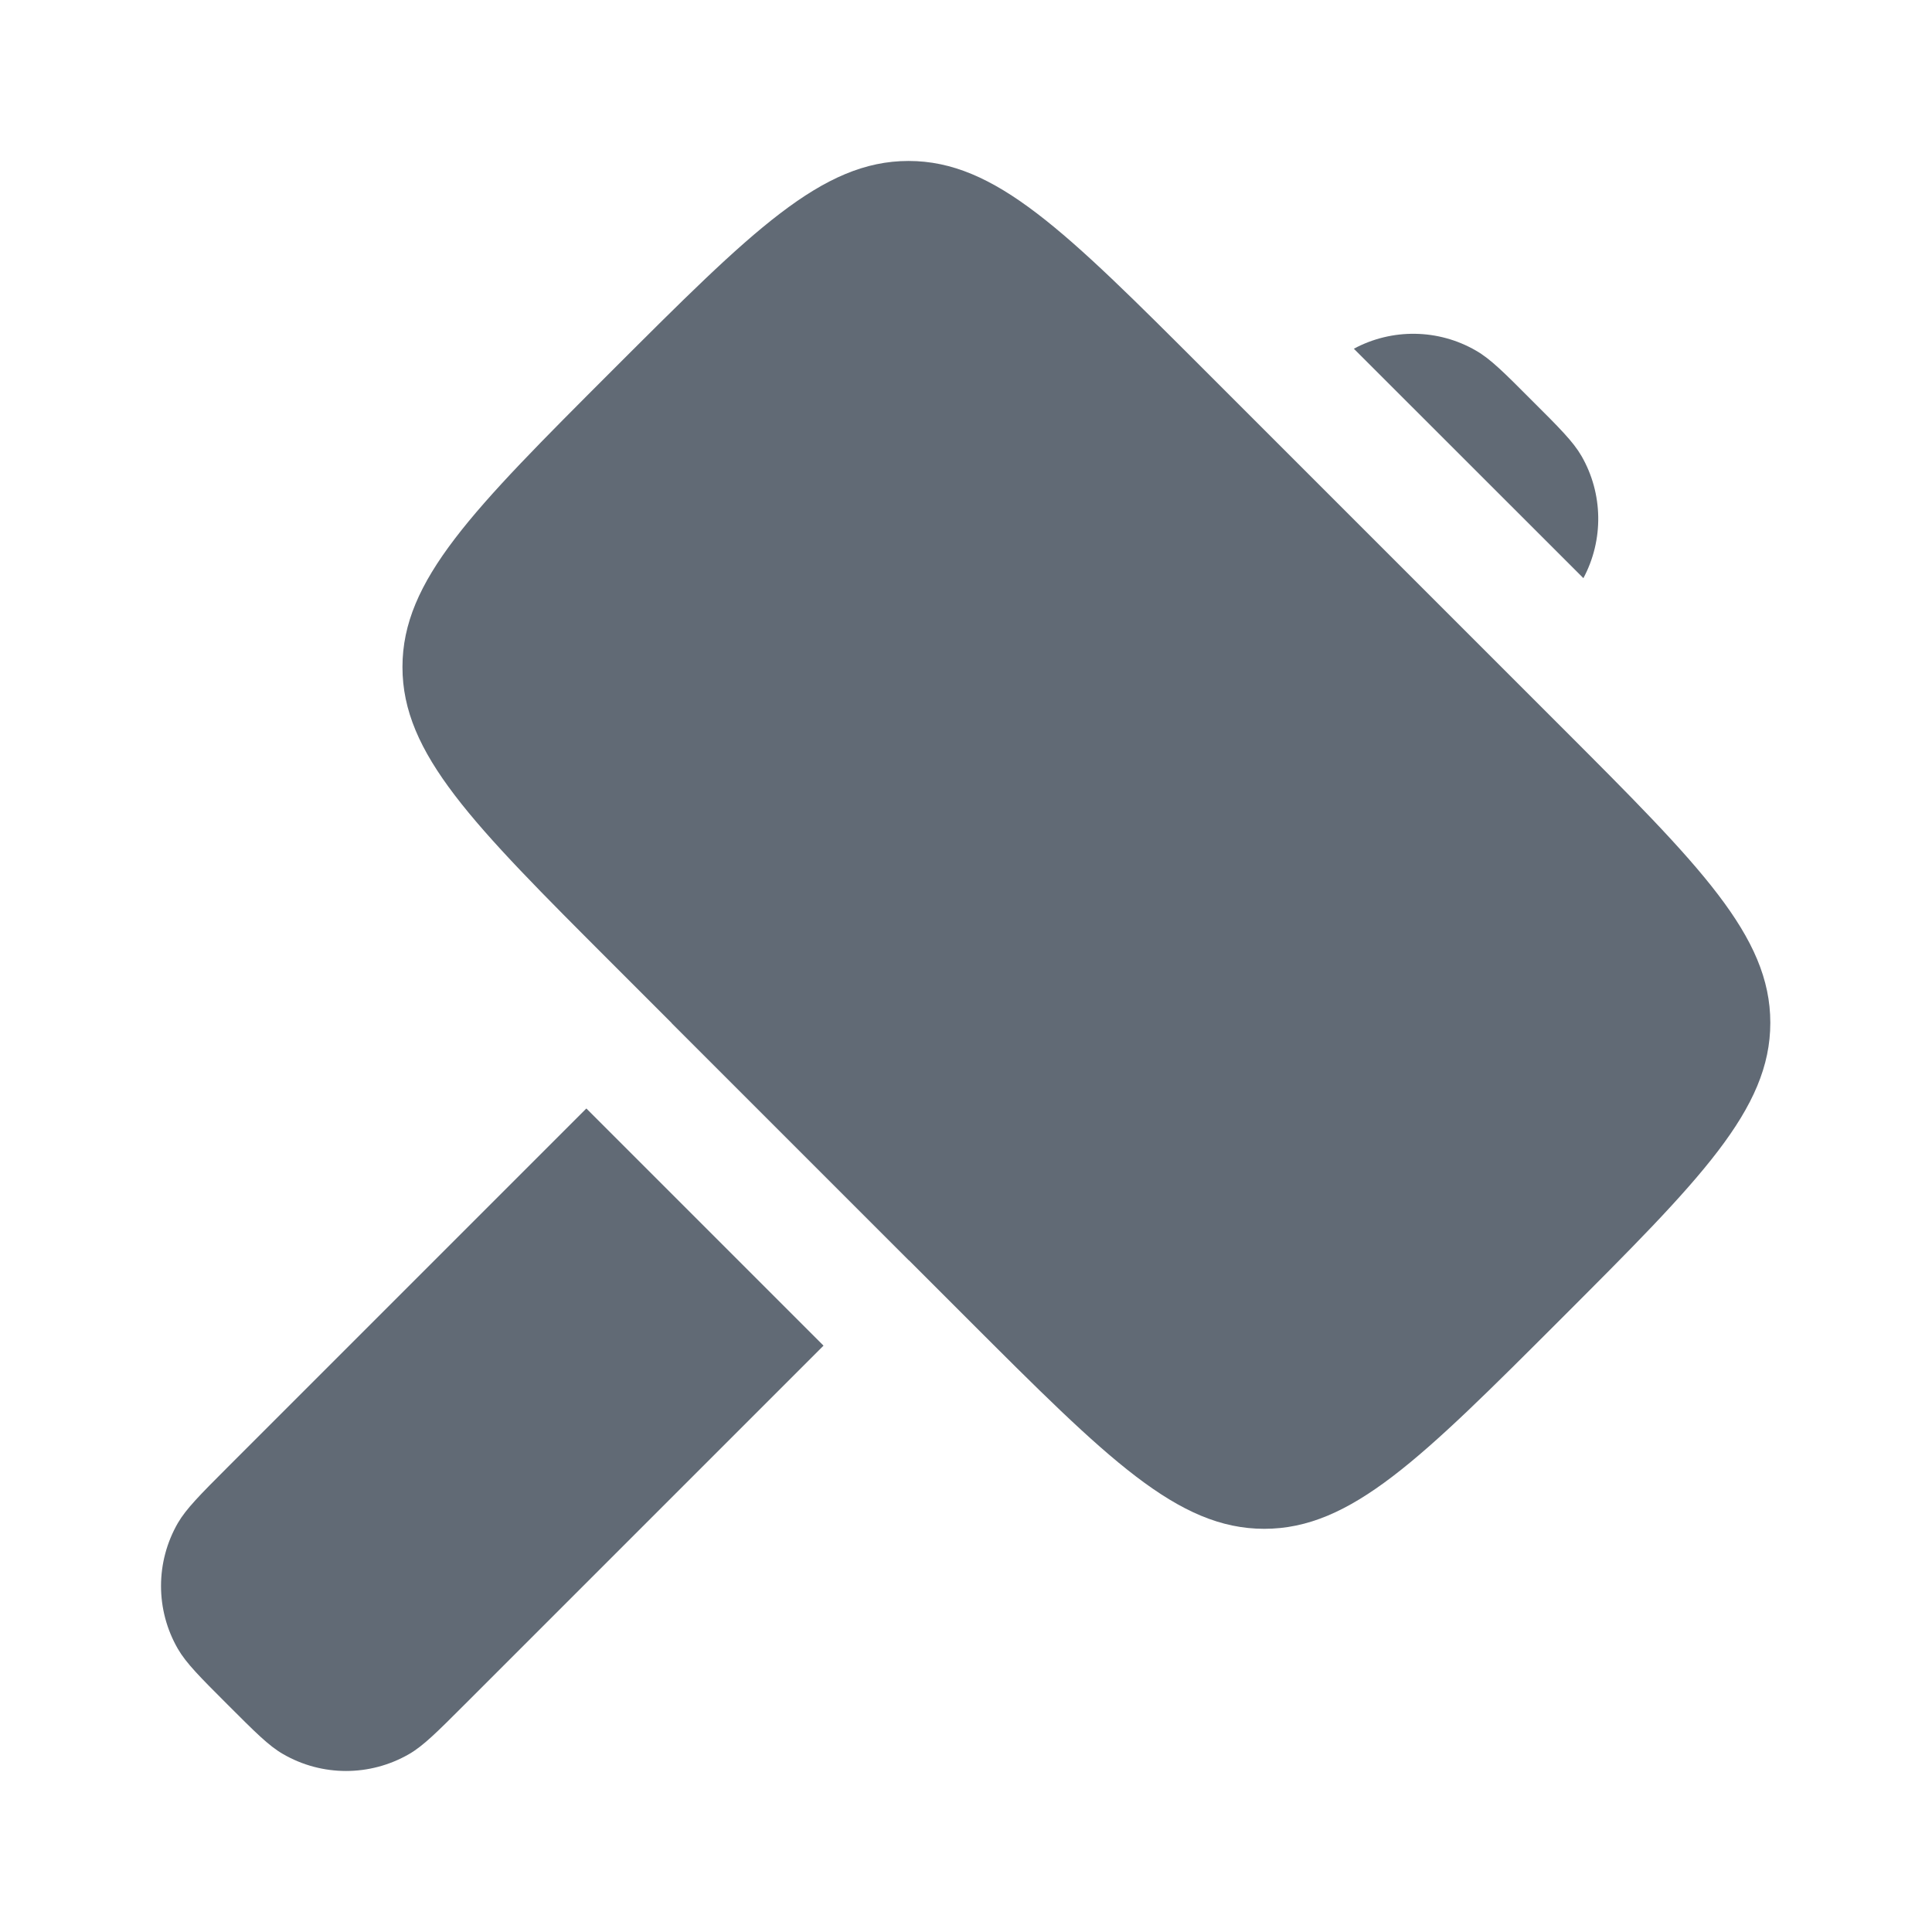
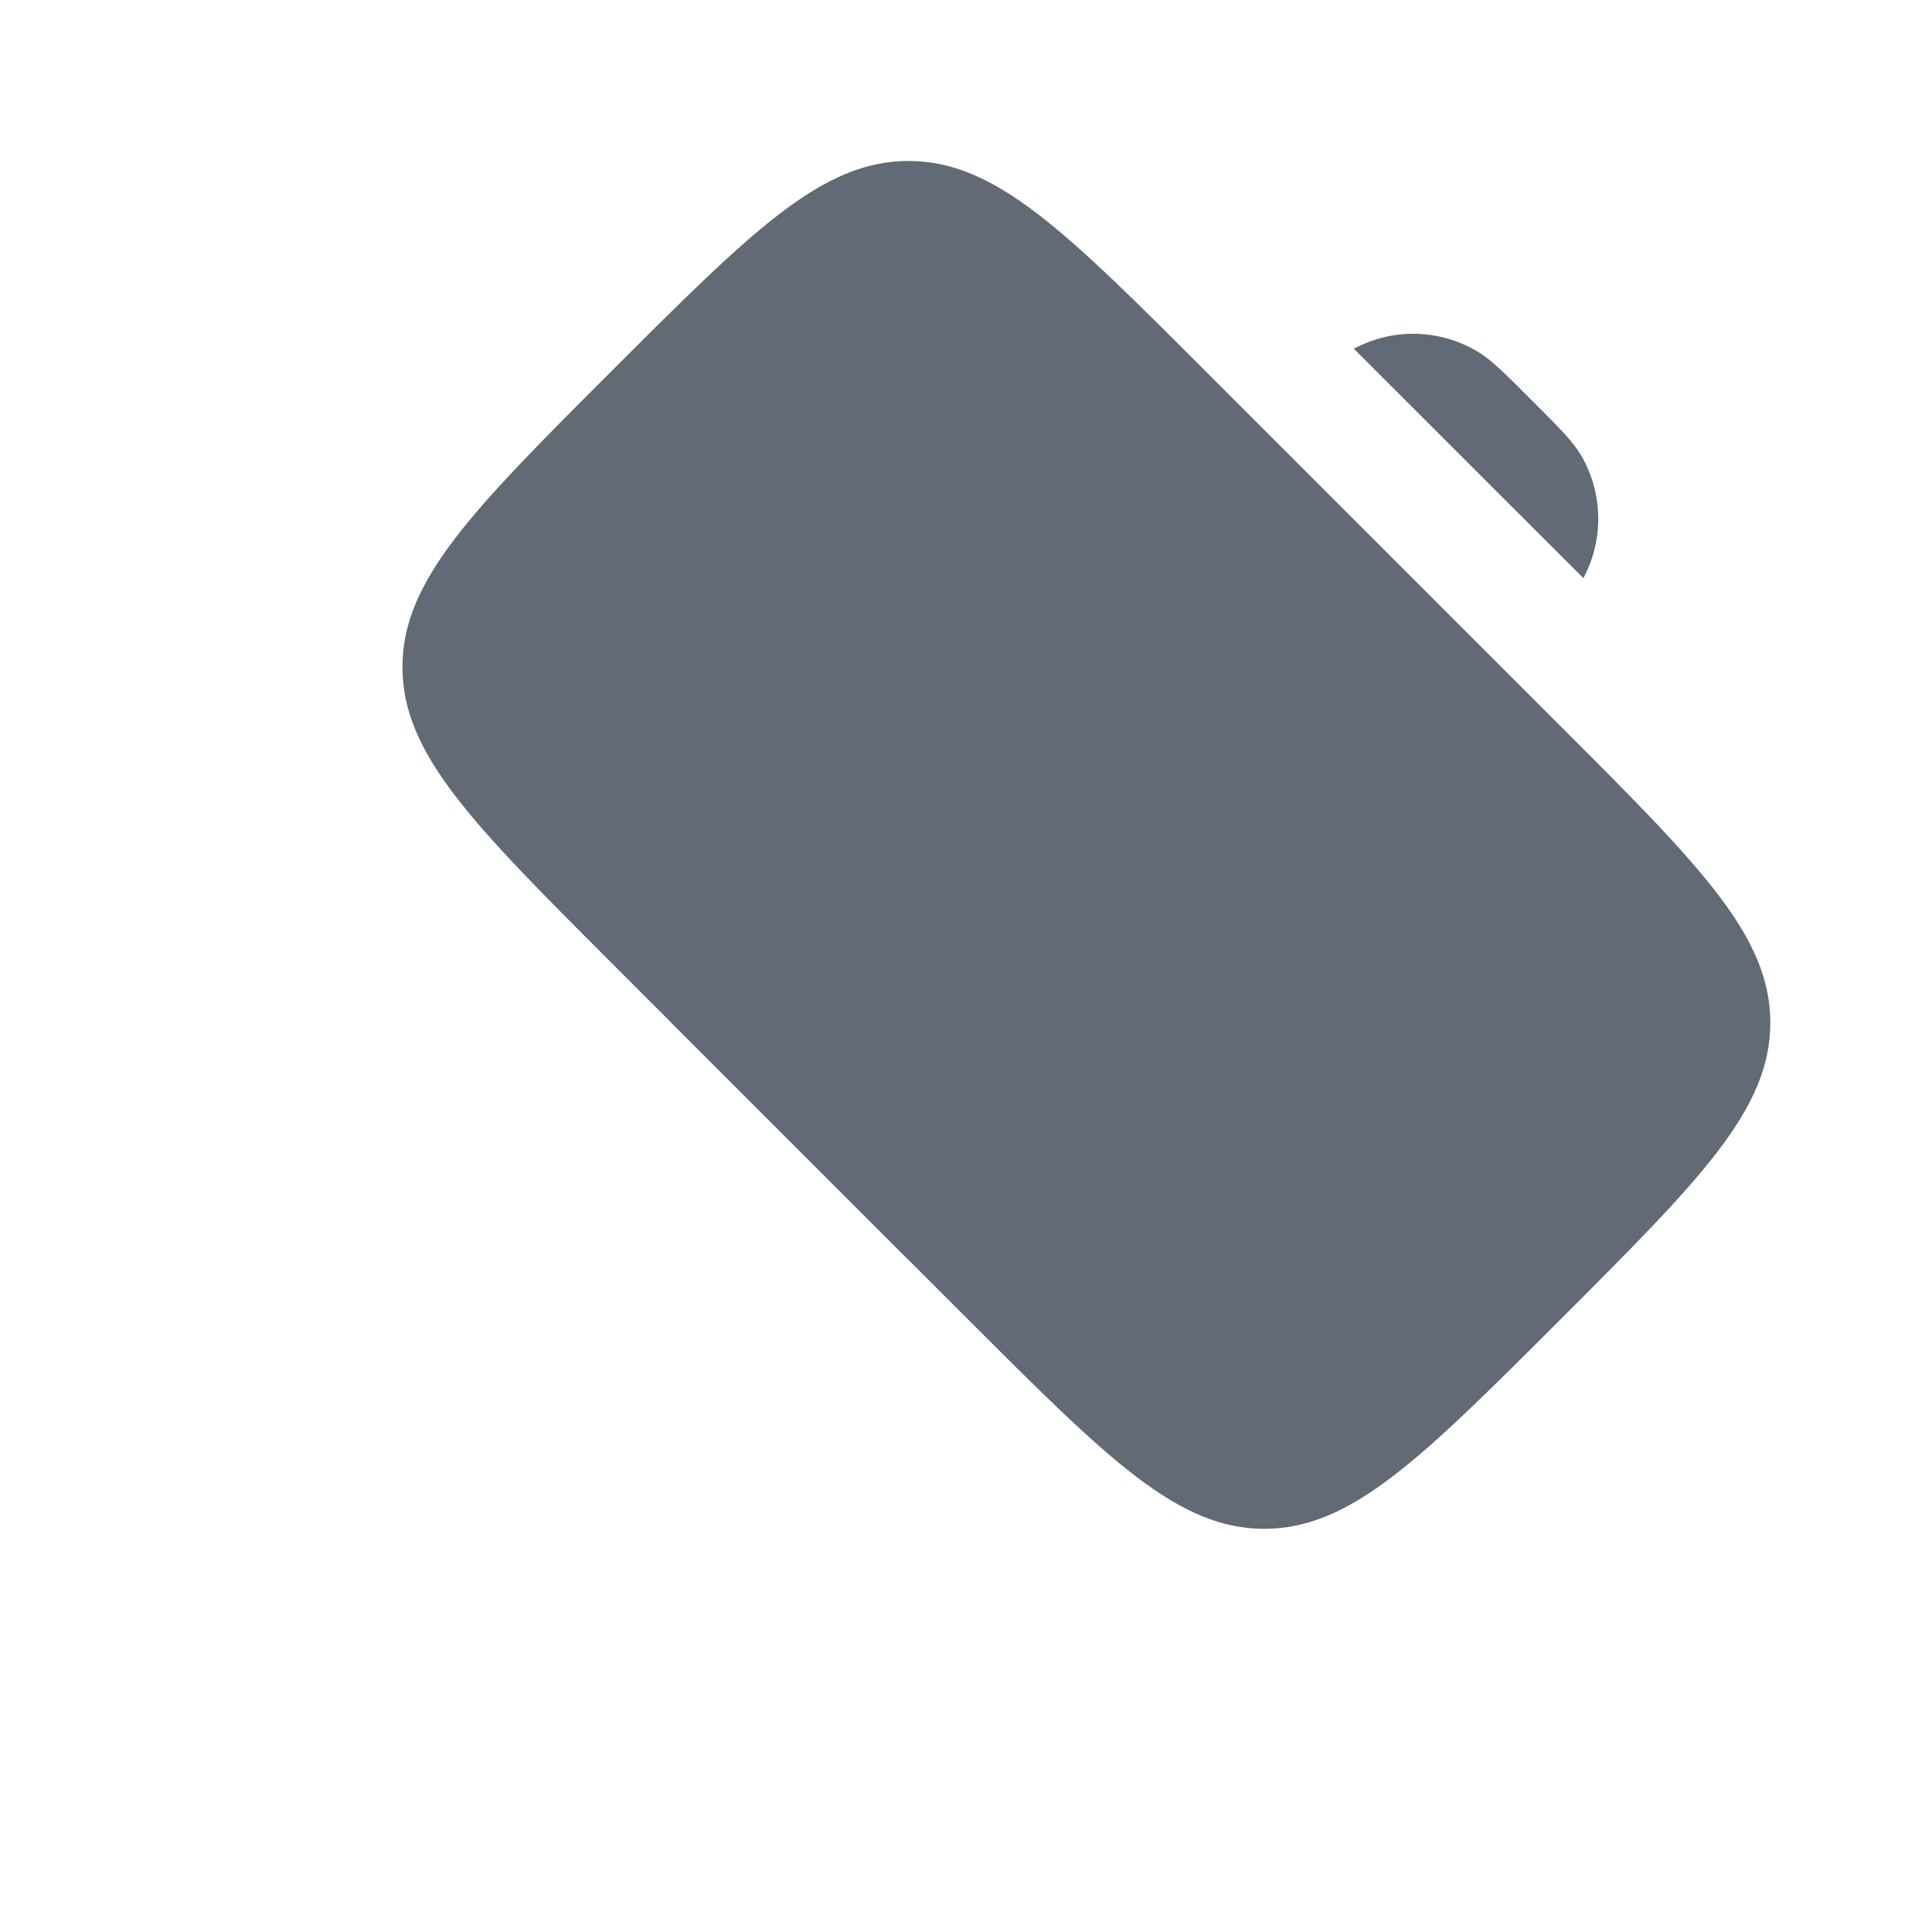
<svg xmlns="http://www.w3.org/2000/svg" width="16" height="16" viewBox="0 0 16 16" fill="none">
  <path d="M5.069 3.069C6.227 1.912 6.805 1.333 7.524 1.333C8.243 1.333 8.822 1.912 9.979 3.069L12.925 6.015C14.082 7.172 14.661 7.751 14.661 8.47C14.661 9.189 14.082 9.768 12.925 10.925C11.768 12.082 11.189 12.661 10.47 12.661C9.751 12.661 9.172 12.082 8.015 10.925L5.069 7.979C3.912 6.822 3.333 6.243 3.333 5.524C3.333 4.805 3.912 4.226 5.069 3.069Z" fill="#616A75" />
-   <path d="M4.856 9.18L1.884 12.152C1.656 12.38 1.542 12.495 1.473 12.613C1.287 12.936 1.287 13.333 1.473 13.655C1.542 13.774 1.656 13.888 1.884 14.116C2.112 14.344 2.226 14.459 2.345 14.527C2.667 14.713 3.064 14.713 3.387 14.527C3.505 14.459 3.62 14.344 3.848 14.116L6.82 11.144L4.856 9.18Z" fill="#616A75" />
  <path d="M5.563 8.473L5.566 8.47L7.53 10.434L7.527 10.437L5.563 8.473Z" fill="#616A75" />
  <path d="M13.113 4.788C13.282 4.472 13.277 4.088 13.097 3.776C13.028 3.657 12.914 3.543 12.685 3.315C12.457 3.086 12.343 2.972 12.224 2.904C11.912 2.723 11.528 2.718 11.212 2.888L13.113 4.788Z" fill="#616A75" />
</svg>